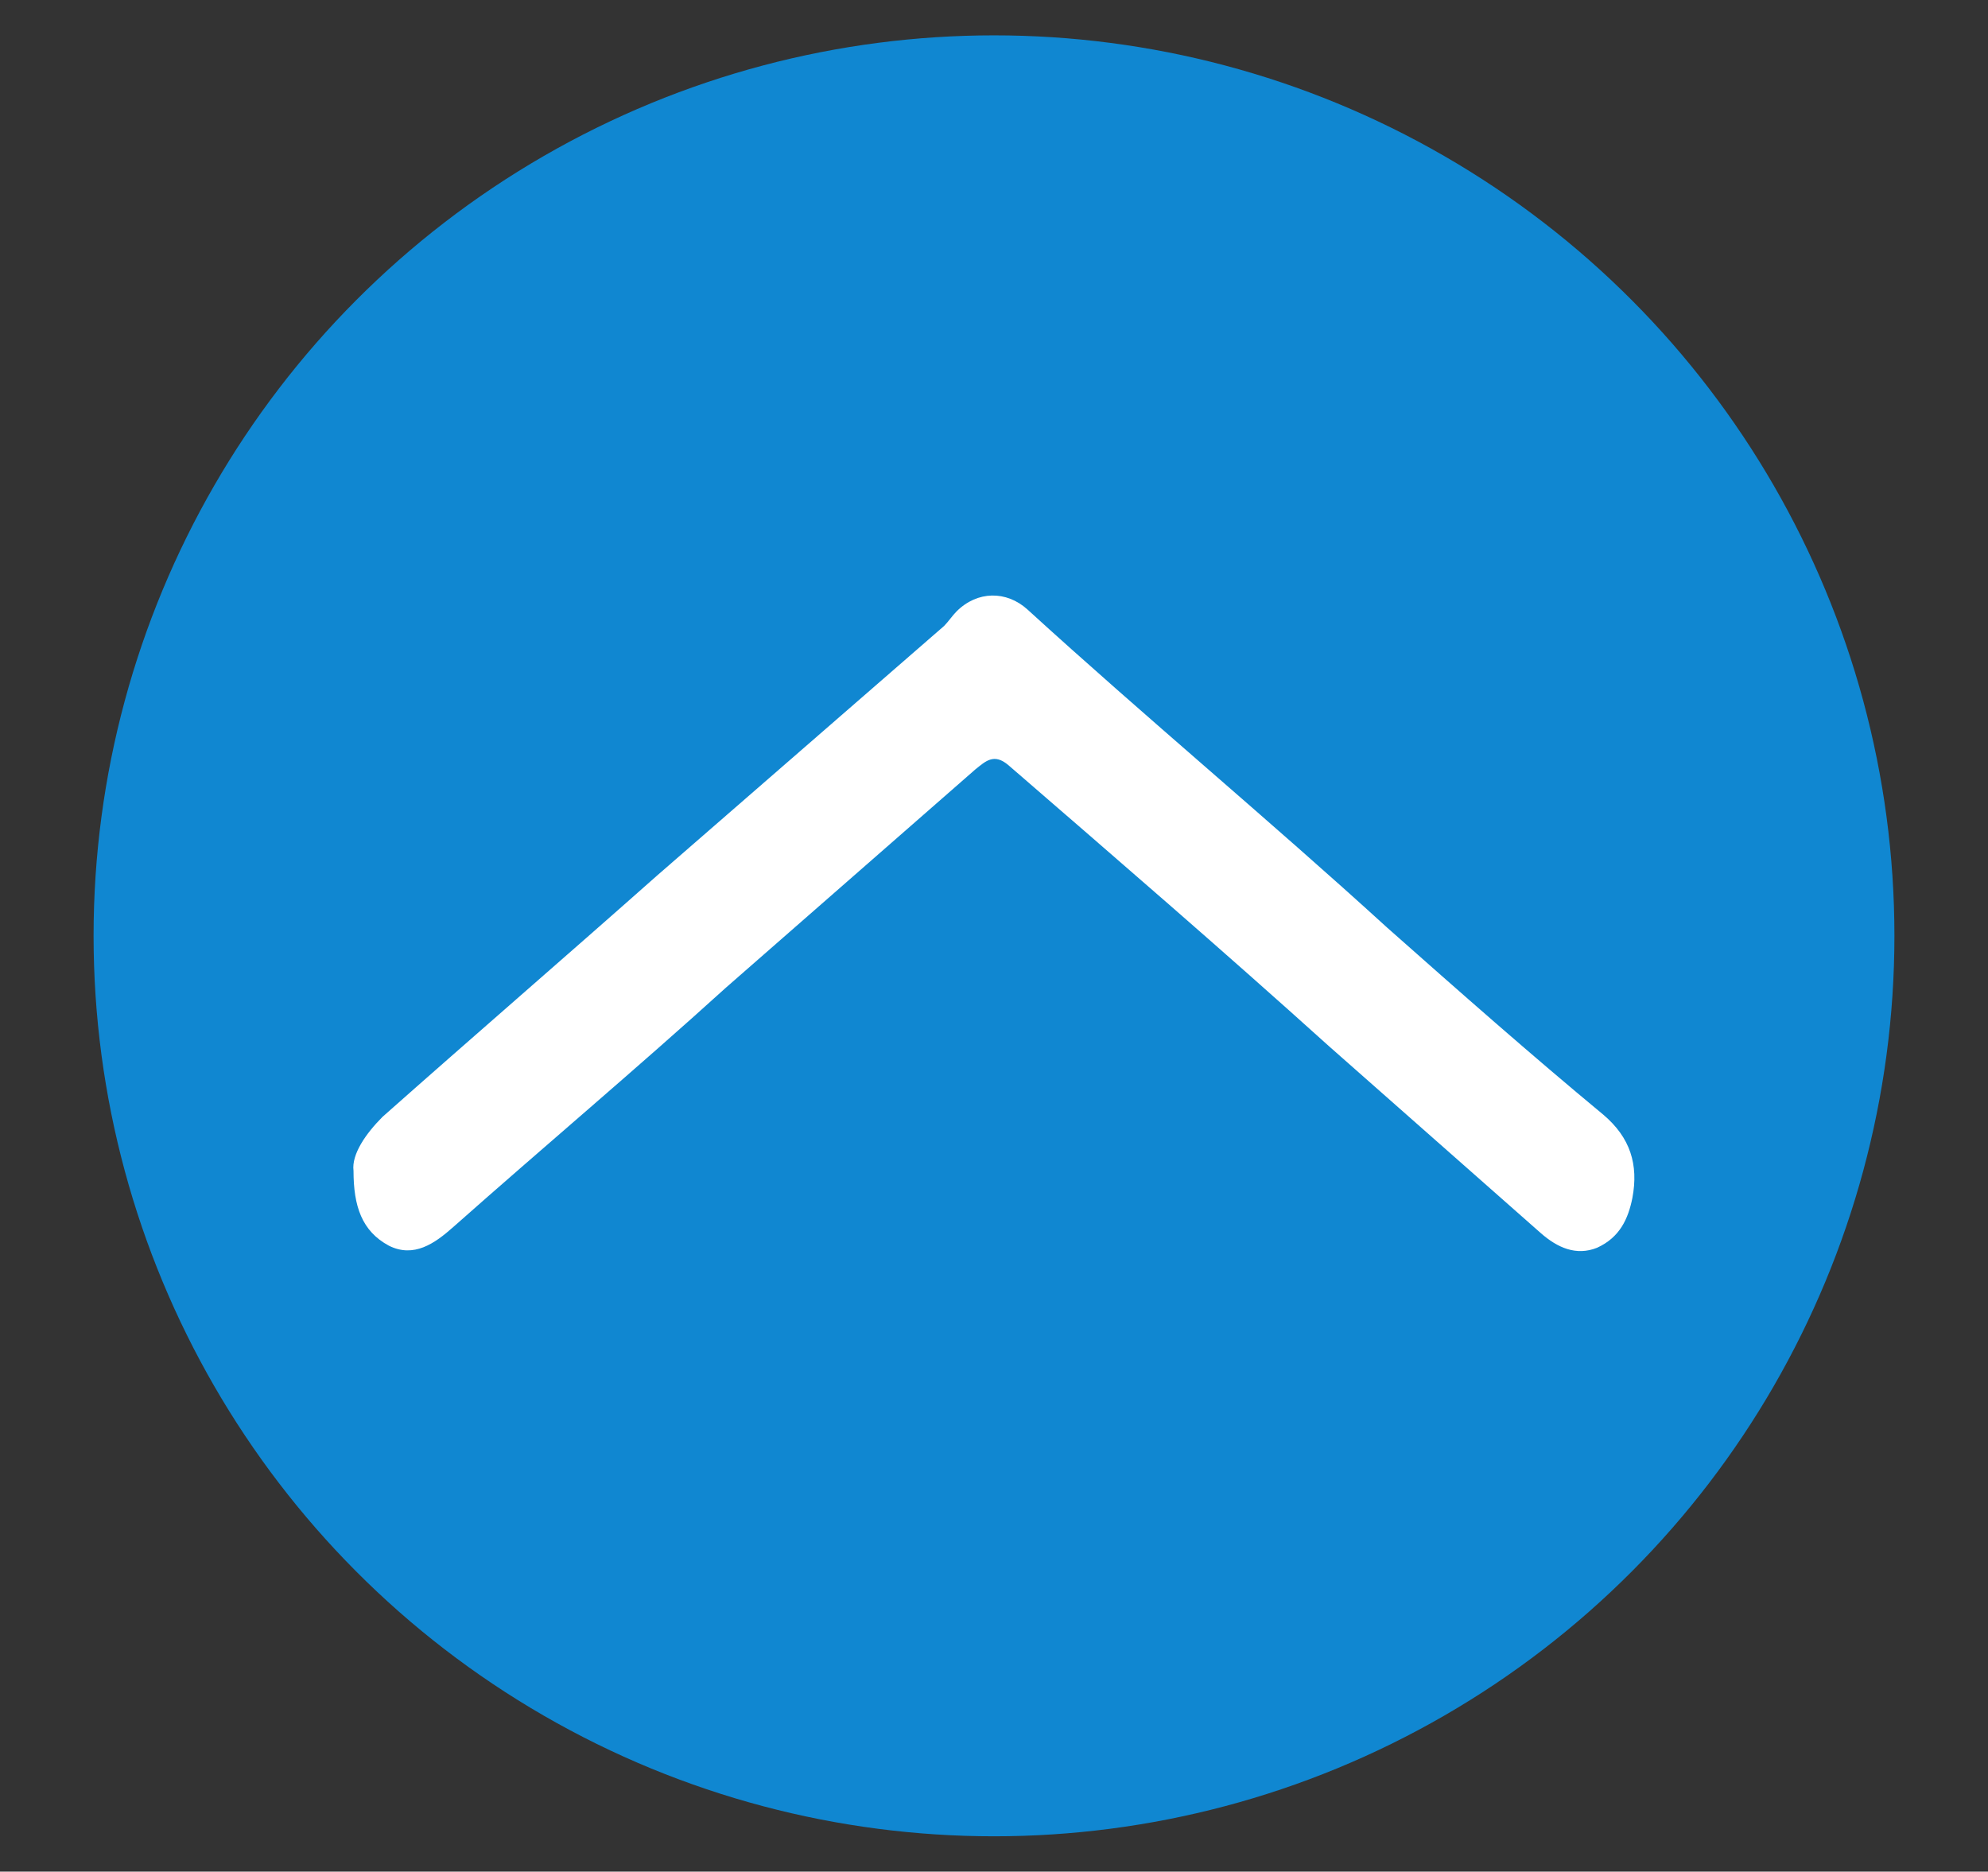
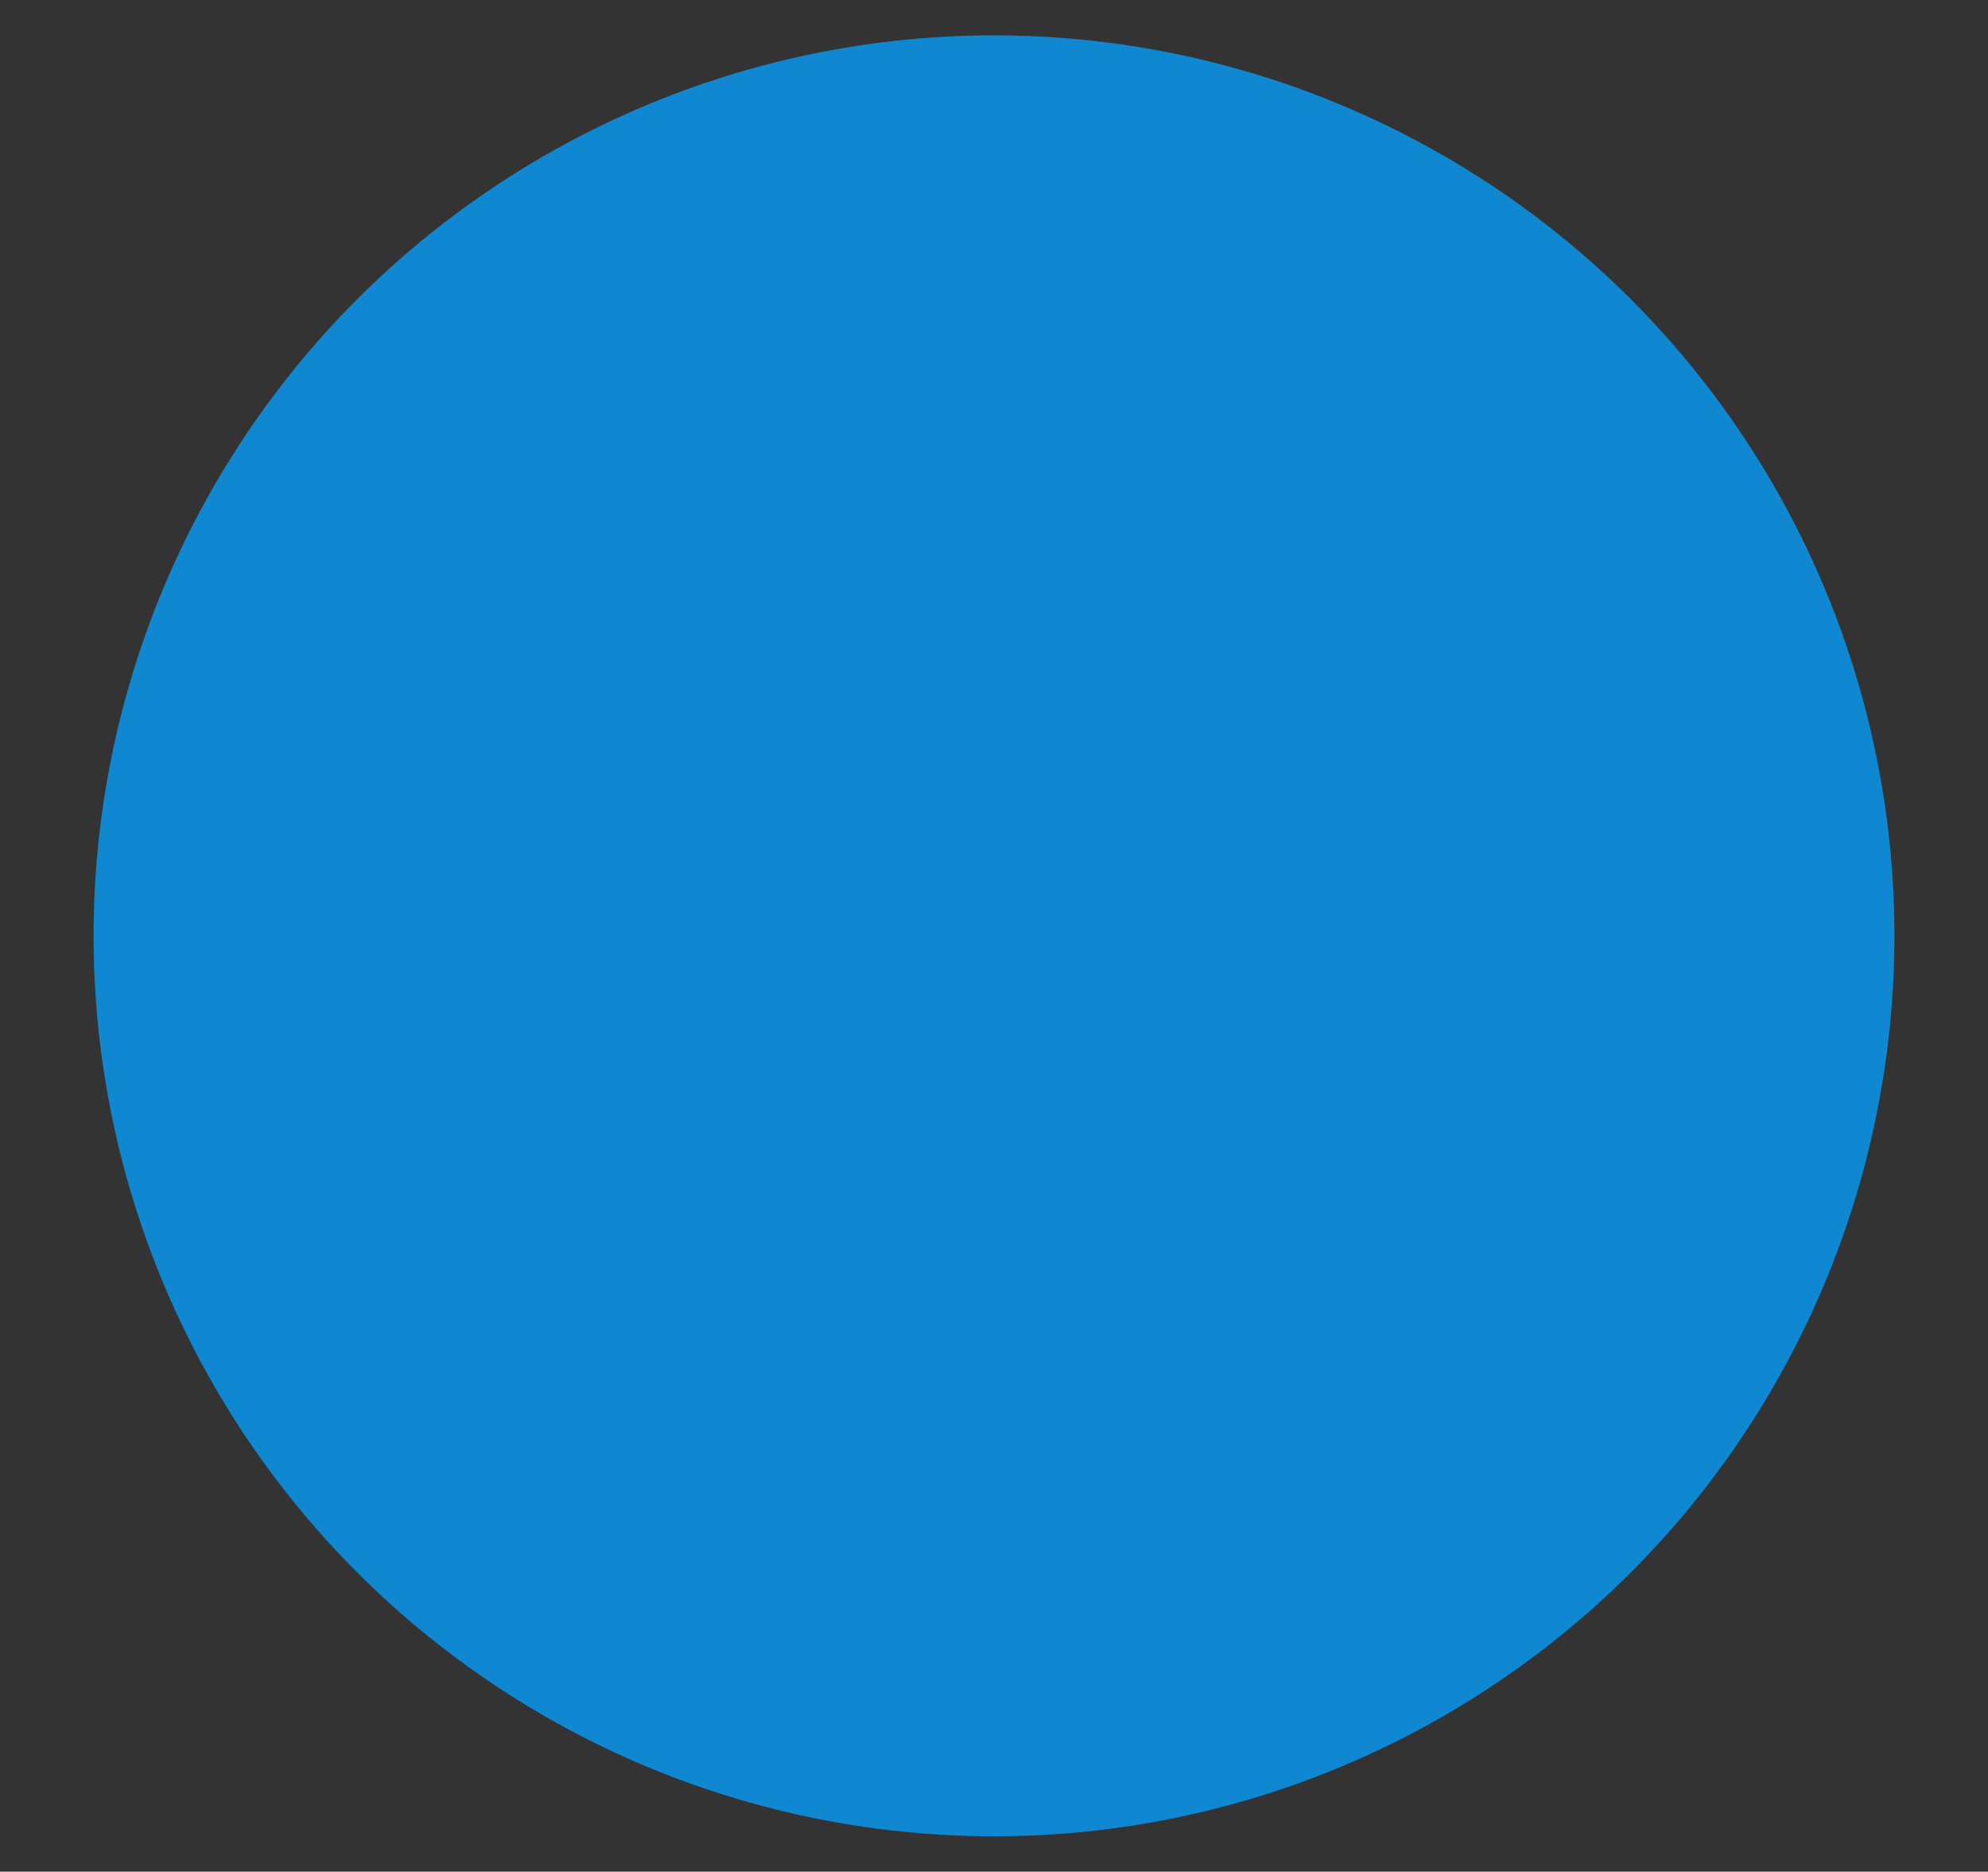
<svg xmlns="http://www.w3.org/2000/svg" version="1.1" id="Calque_1" x="0px" y="0px" viewBox="0 0 95.6 90" style="enable-background:new 0 0 95.6 90;" xml:space="preserve">
  <rect x="0" y="0" width="95.6" height="90" fill="#333333" stroke="none" />
  <style type="text/css">
	.st0{fill-rule:evenodd;clip-rule:evenodd;fill:#1087D1;}
	.st1{fill-rule:evenodd;clip-rule:evenodd;fill:#FFFFFF;}
</style>
  <circle class="st0" cx="47.8" cy="45" r="43.3" />
-   <path class="st1" d="M78.5,57.6c-0.2,1-0.6,1.9-1.7,2.4c-1,0.4-1.9,0-2.7-0.7c-3.4-3-6.8-6-10.2-9c-5.1-4.6-10.2-9-15.4-13.5  c-0.7-0.6-1.1-0.2-1.6,0.2c-4,3.5-8,7-12,10.5c-4.3,3.9-8.7,7.6-13.1,11.5c-0.9,0.8-1.9,1.5-3.1,0.9C17.4,59.2,17,58,17,56.3  c-0.1-0.8,0.6-1.8,1.4-2.6c4.4-3.9,8.8-7.7,13.2-11.6c4.6-4,9.2-8,13.8-12c0.2-0.2,0.4-0.5,0.6-0.7c1-1,2.4-1,3.4-0.1  c5.7,5.2,11.6,10.1,17.3,15.3c3.5,3.1,6.9,6.1,10.4,9C78.4,54.7,78.8,56,78.5,57.6z" />
</svg>